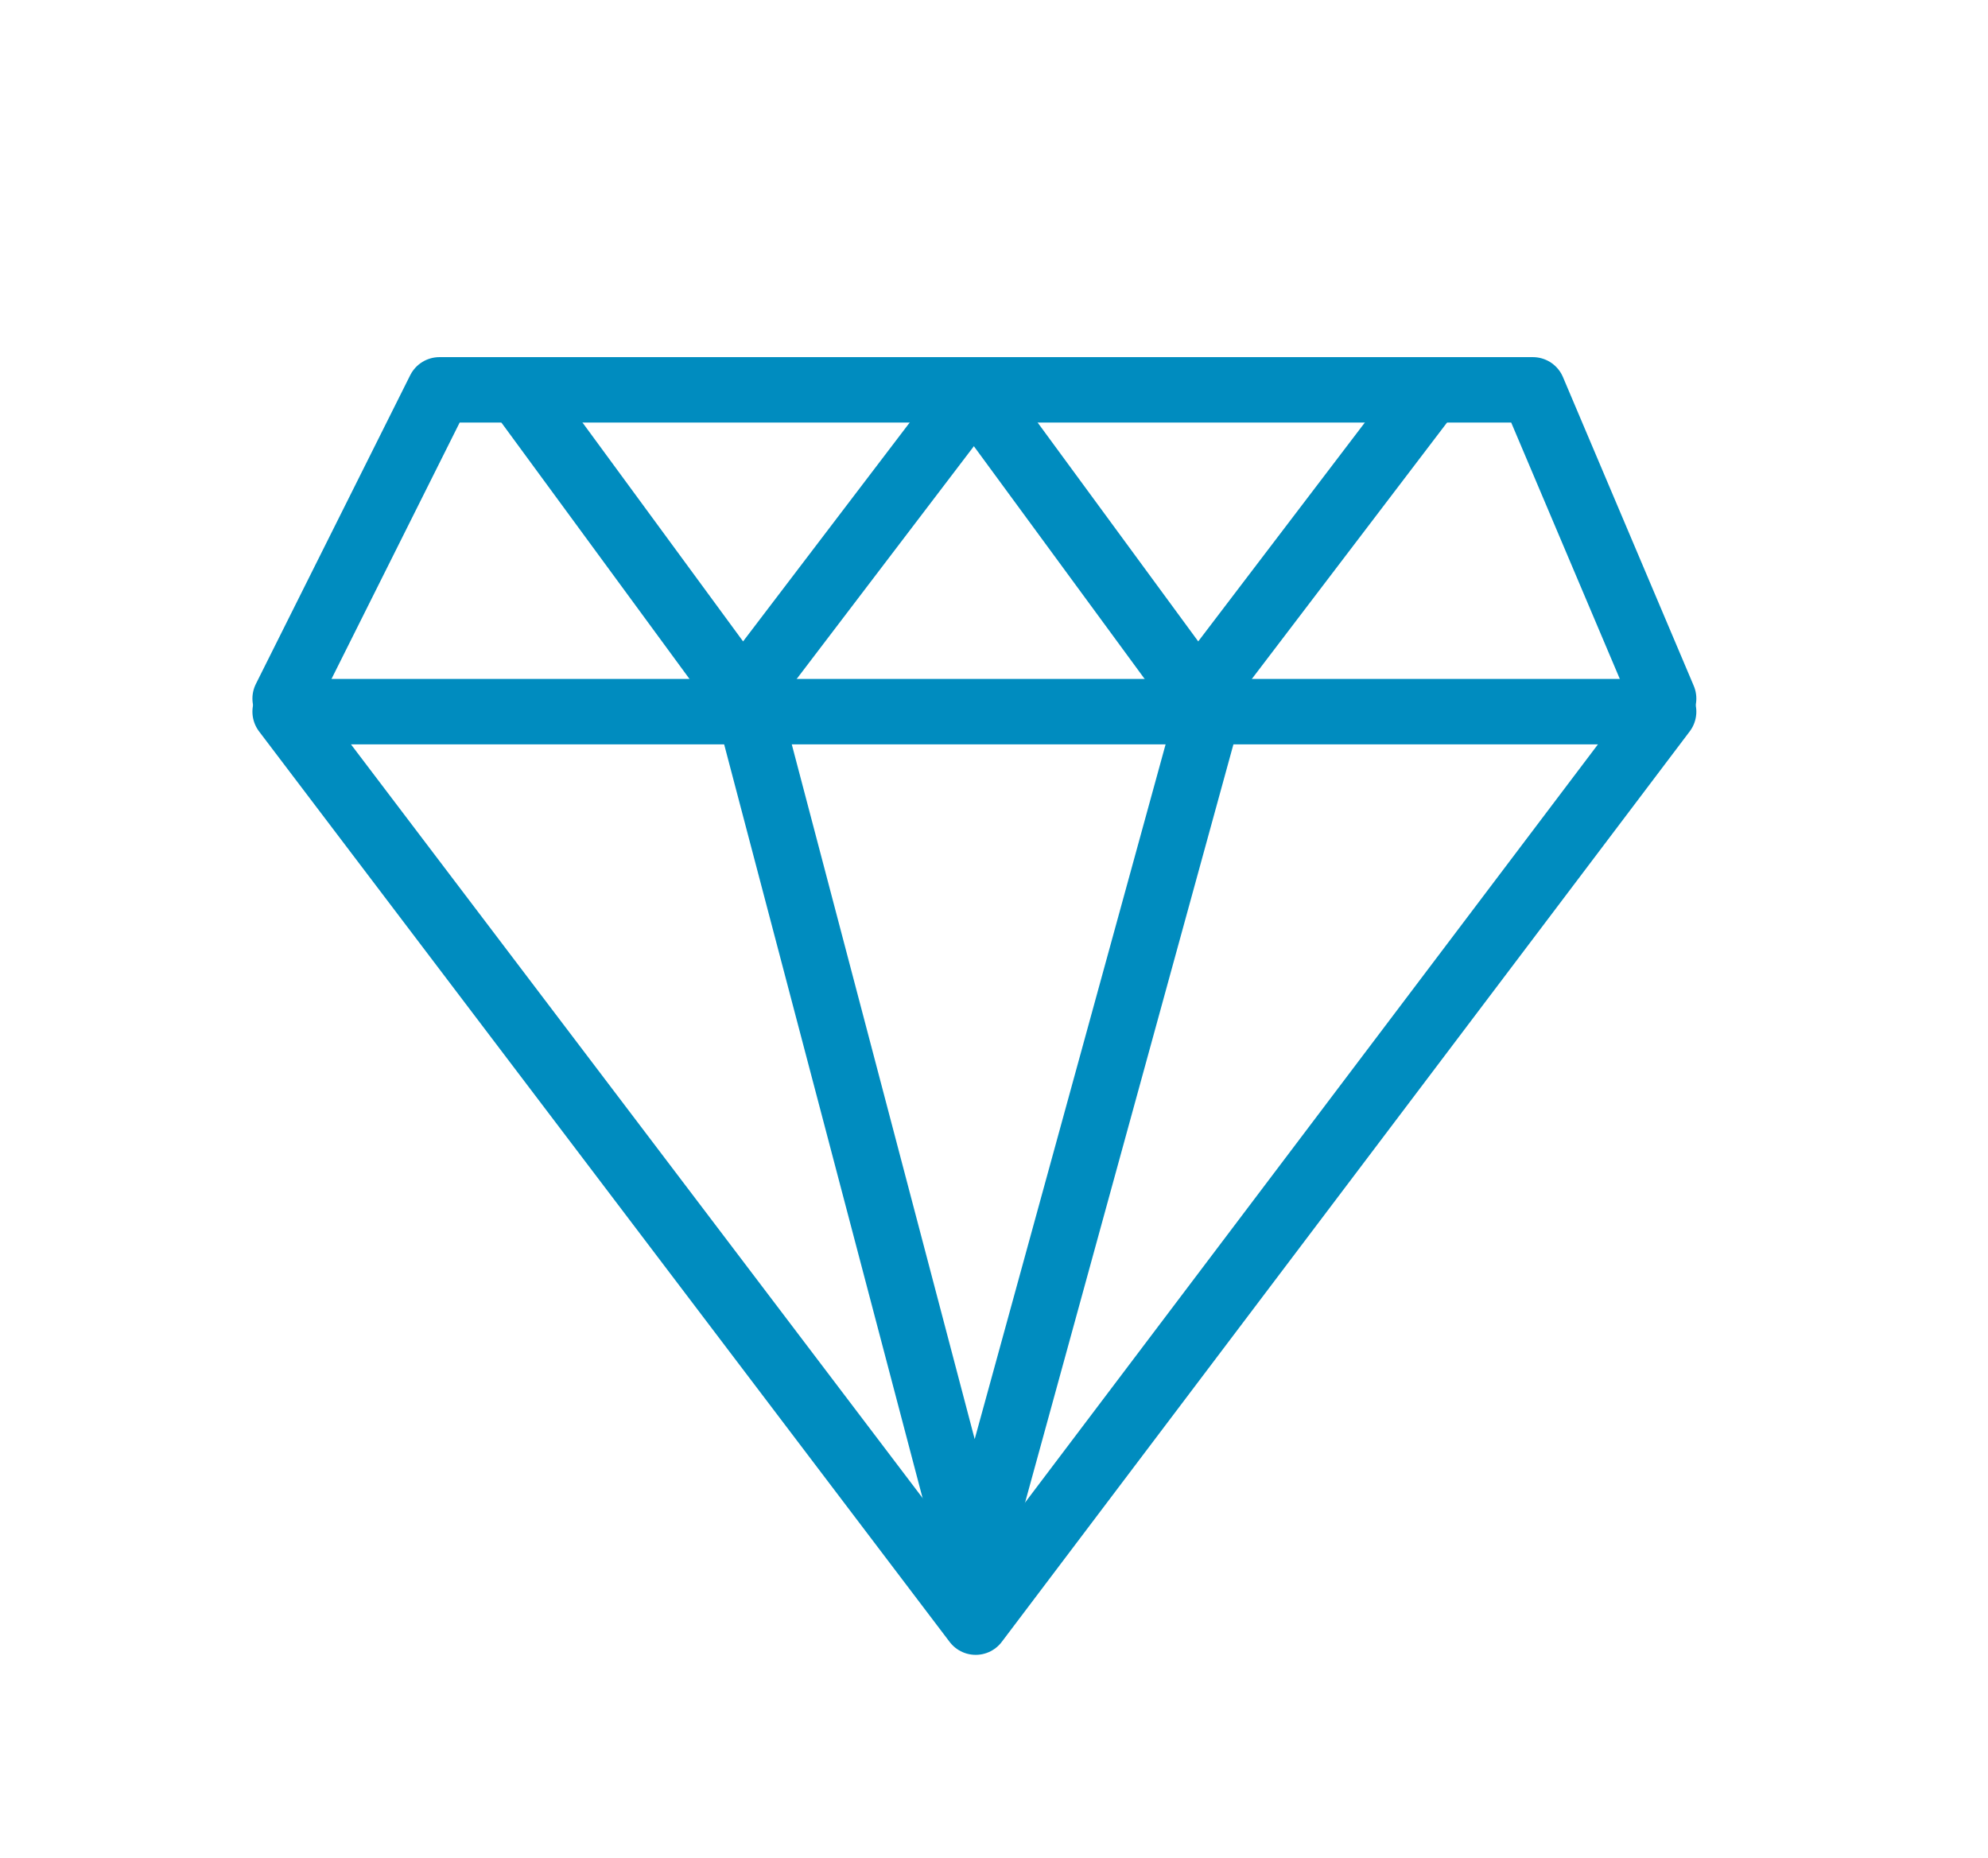
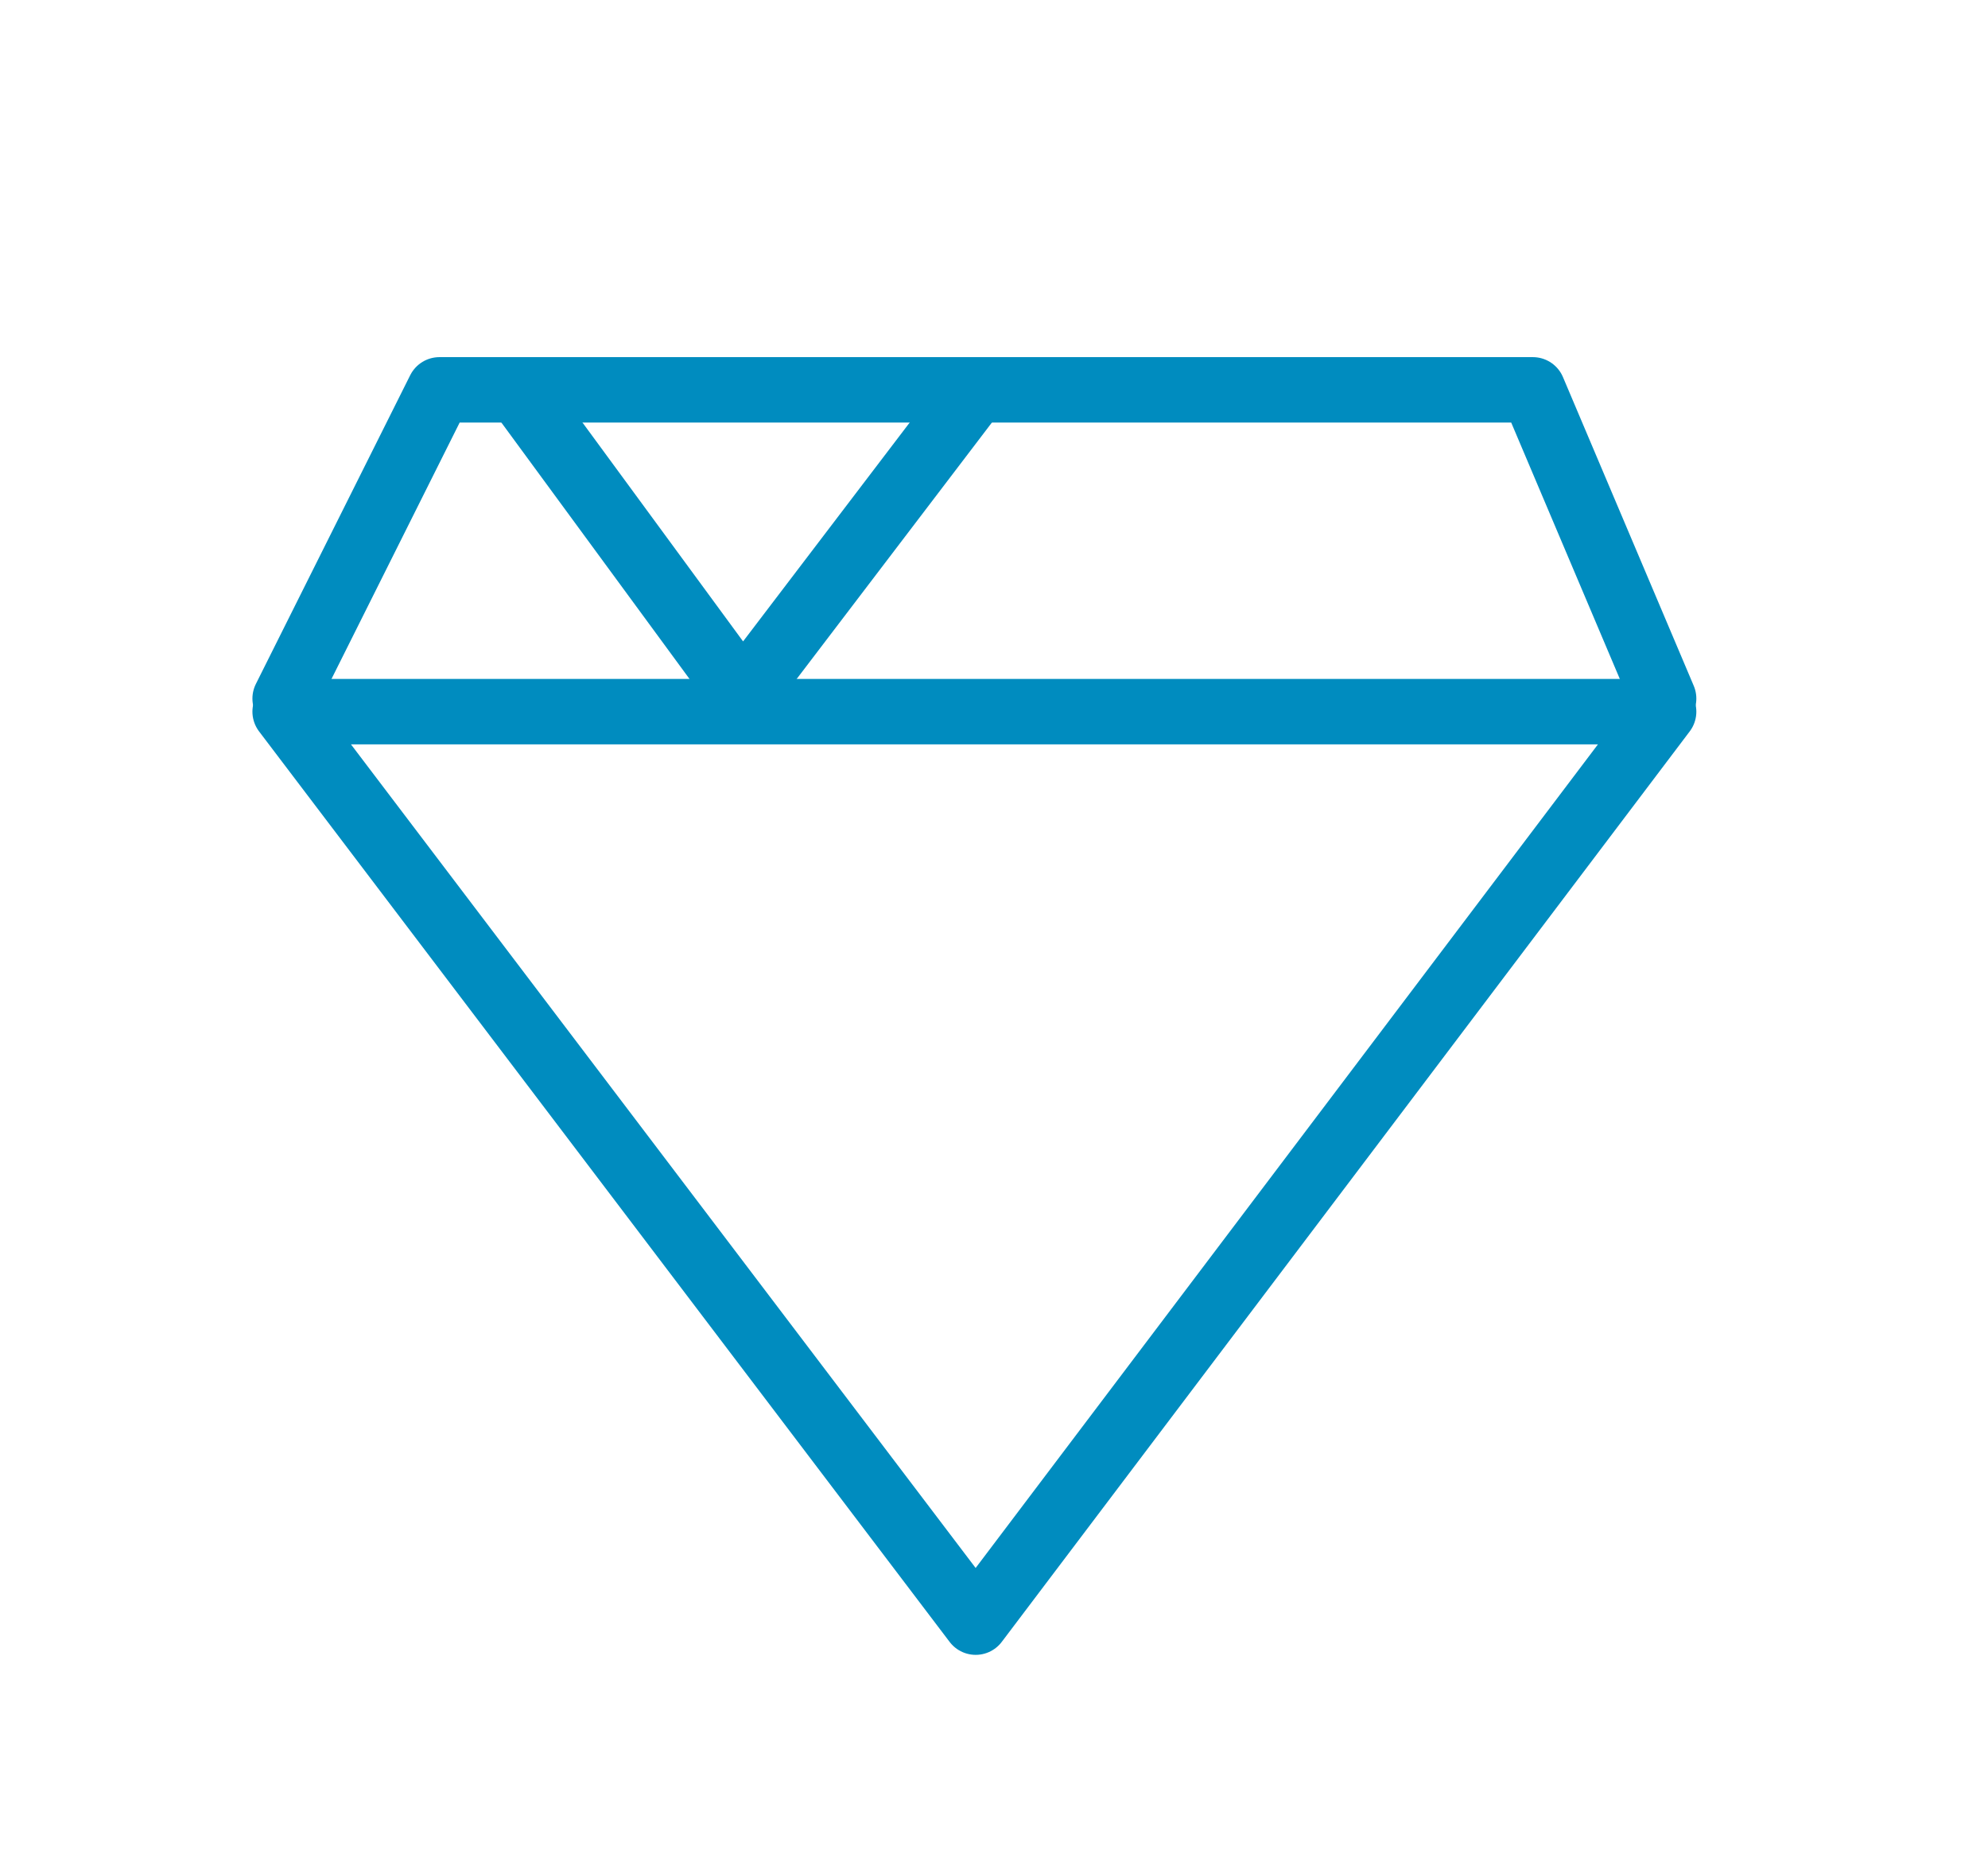
<svg xmlns="http://www.w3.org/2000/svg" version="1.1" id="Layer_1" x="0px" y="0px" viewBox="0 0 76 71" style="enable-background:new 0 0 76 71;" xml:space="preserve">
  <style type="text/css">
	.st0{fill:none;stroke:#008CBF;stroke-width:2.5;stroke-linecap:round;stroke-linejoin:round;stroke-miterlimit:22.926;}
</style>
  <g>
    <polygon class="st0" points="10.9,27.2 37.3,62 63.6,27.2 10.9,27.2  " />
-     <polyline class="st0" points="28.7,27.4 36.6,57.4 37.2,60.7 37.2,60.5 37.3,60.7 37.9,57.4 46.2,27.2  " />
    <polyline class="st0" points="10.9,26.7 16.8,14.9 58.6,14.9 63.6,26.7  " />
    <polyline class="st0" points="19.8,14.9 27.8,25.8 28.3,27 28.4,26.9 28.4,27 29,25.8 37.3,14.9  " />
-     <polyline class="st0" points="37.2,14.9 45.2,25.8 45.7,27 45.8,26.9 45.8,27 46.4,25.8 54.7,14.9  " />
  </g>
</svg>